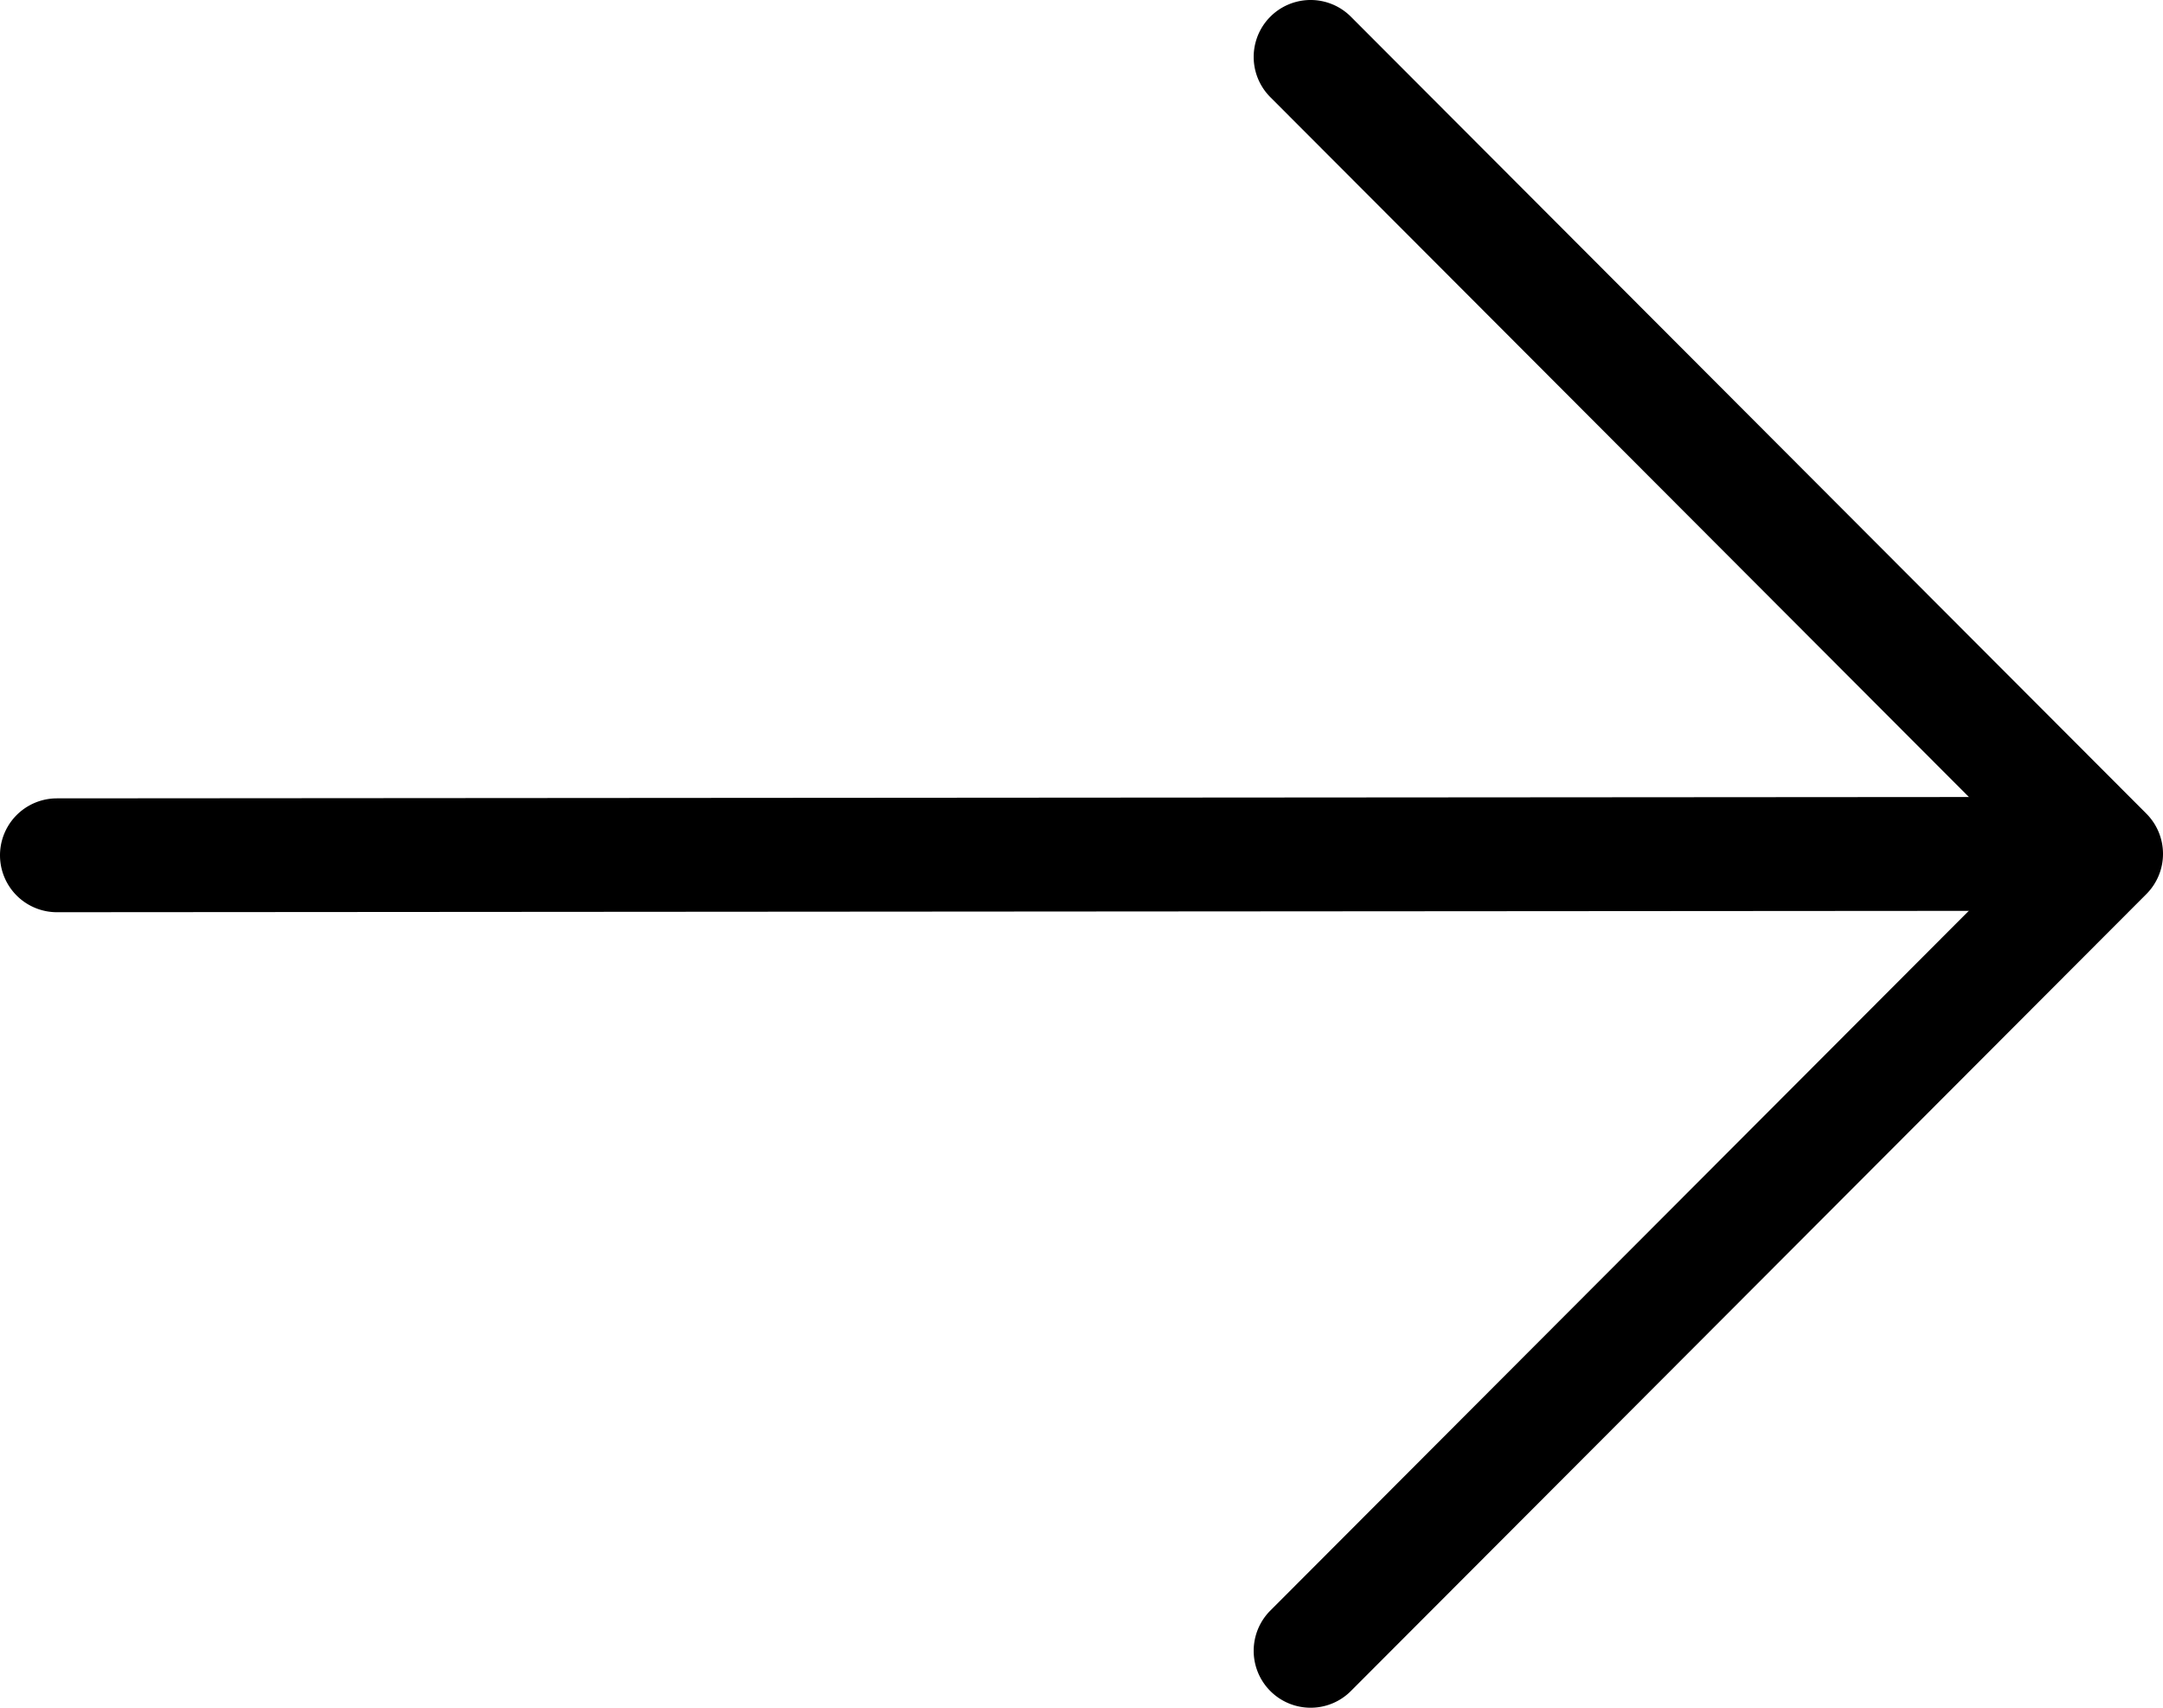
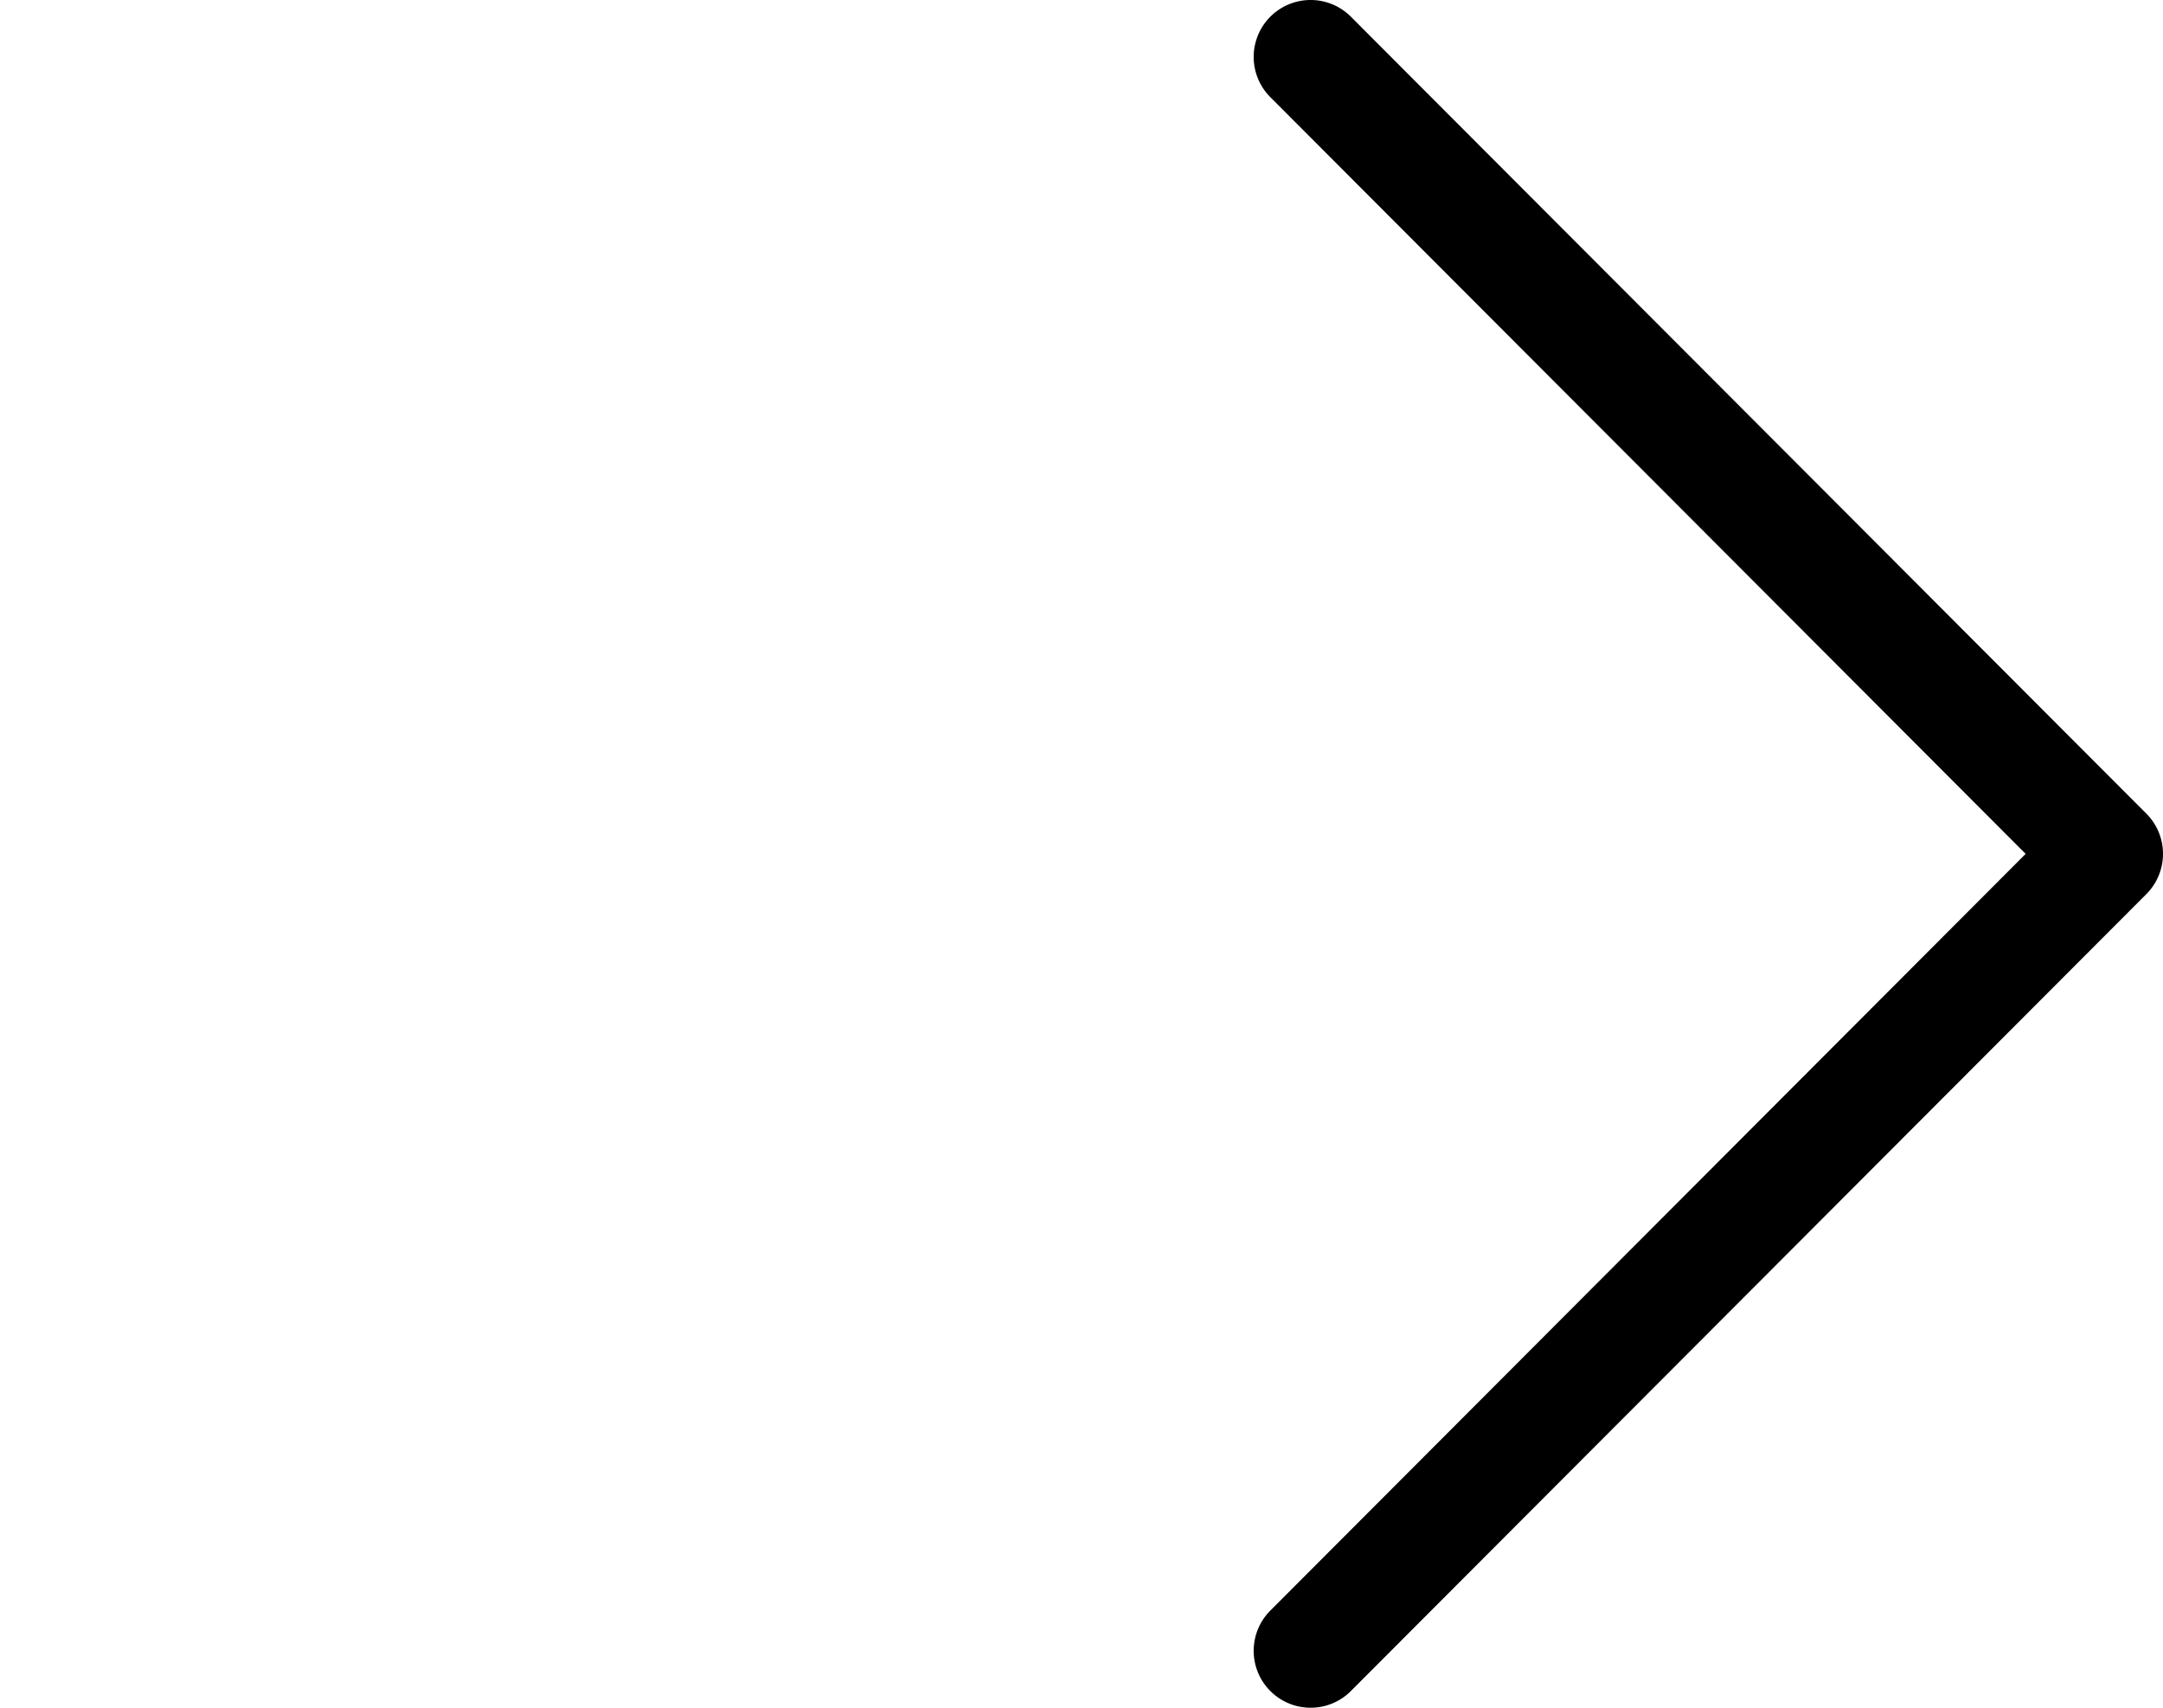
<svg xmlns="http://www.w3.org/2000/svg" width="152" height="120" viewBox="0 0 152 120">
  <g transform="translate(-20 -36)">
-     <path d="M24,100.1a4,4,0,0,1,0-8L166.308,92a4,4,0,1,1,.006,8L24,100.1Z" />
    <path d="M112.1,156a4,4,0,0,1-2.831-6.826L162.348,96,109.269,42.826a4,4,0,1,1,5.662-5.652l55.9,56a4,4,0,0,1,0,5.652l-55.9,56A3.988,3.988,0,0,1,112.1,156Z" />
  </g>
</svg>